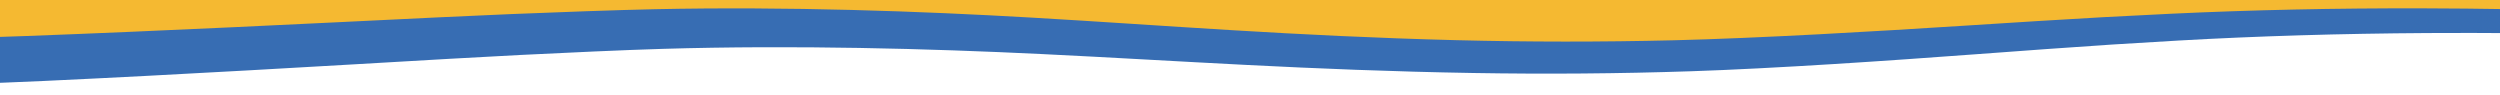
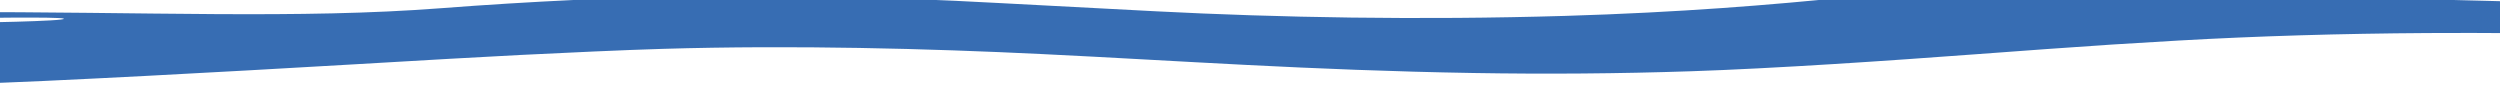
<svg xmlns="http://www.w3.org/2000/svg" width="3115" height="118" viewBox="0 0 3115 118" fill="none">
  <g clip-path="url(#clip0_237_983)">
    <path d="M-64.394 15.081L-60.315 22.816C-39.467 22.469 76.104 20.705 79.487 23.253C83.807 26.459 -36.437 28.387 -57.203 28.718L-52.624 105.068C-12.582 103.73 23.284 102.324 54.947 100.853C226.517 92.883 393.948 82.88 559.418 73.311C617.872 69.93 678.117 66.877 740.15 64.15C773.921 62.666 802.4 61.577 825.573 60.882C989.779 55.966 1157.51 60.543 1298.18 67.36C1469.31 75.647 1630.86 87.511 1835.83 90.962C1926.91 92.496 2017.11 91.776 2106.45 88.805C2131.78 87.963 2159.73 86.757 2190.33 85.188C2319.35 78.58 2434.52 69.529 2550.04 61.132C2607.38 56.962 2655.63 53.85 2714.28 50.523C2812.42 44.959 2915.95 41.841 3024.83 41.17C3096.65 40.728 3173.84 41.451 3242.82 42.756C3318.21 44.181 3391.1 45.602 3449.67 46.584C3597.4 49.058 3748.63 49.249 3903.39 47.155C4040.89 45.292 4170.65 41.21 4294.72 34.937C4394.25 29.902 4491.31 23.945 4591.28 19.678C4738.02 13.419 4900.37 12.024 5051.5 13.567C5153.52 14.608 5255.79 16.506 5358.29 19.26C5489.8 22.798 5622.25 26.828 5754.06 29.389C5833.82 30.938 5915.44 31.625 5998.9 31.454L5975.38 -13.147C5884.76 -13.922 5795.54 -15.183 5707.7 -16.931C5547.09 -20.128 5397.12 -23.369 5223.22 -25.642C5115.29 -27.053 5005.87 -27.666 4894.98 -27.48C4743.55 -27.225 4593.96 -24.532 4446.18 -19.401C4377.8 -17.028 4314.91 -14.604 4257.52 -12.126C4177.99 -8.684 4094.49 -4.99 4017.84 -1.92C3938.17 1.275 3858.59 3.461 3779.1 4.64C3567.32 7.784 3366.98 8.213 3175.25 3.049C3082.11 0.543 2991.85 -1.959 2897.17 -2.999C2722.7 -4.916 2578.83 -31.892 2460.94 -19.817C2409.27 -14.519 2357.6 -9.222 2305.92 -3.925C2208.3 6.086 2092.78 15.543 1949.99 19.811C1768.59 25.229 1591.47 21.878 1441.09 14.117C1375.69 10.743 1310.64 7.316 1245.94 3.84C1170.34 -0.221 1100.76 -3.194 1012.76 -4.582C911.201 -6.181 812.717 -4.704 717.338 -0.147C659.286 2.623 603.699 6.056 550.577 10.154C371.698 23.947 183.176 14.54 -64.363 15.082L-64.394 15.081Z" fill="#376DB3" />
-     <path d="M-57.182 -41.785L-55.749 -34.026C-34.813 -34.197 81.193 -34.981 83.702 -32.407C86.921 -29.169 -33.807 -28.261 -54.656 -28.106L-76.141 48.172C-35.7 47.175 0.594 46.074 32.713 44.873C206.756 38.366 377.359 29.792 545.855 21.637C605.379 18.755 666.579 16.216 729.453 14.017C763.681 12.821 792.492 11.974 815.868 11.476C981.515 7.955 1147.44 13.944 1285.59 21.941C1453.63 31.664 1610.91 44.876 1814.4 50.056C1904.83 52.358 1995.14 52.401 2085.37 50.19C2110.95 49.563 2139.27 48.596 2170.36 47.287C2301.44 41.78 2419.54 33.716 2537.76 26.308C2596.44 22.628 2645.68 19.929 2705.38 17.103C2805.28 12.377 2909.73 10.139 3018.68 10.39C3090.54 10.556 3167.38 11.93 3235.81 13.817C3310.61 15.877 3382.91 17.913 3441.05 19.388C3587.73 23.108 3738.68 24.577 3893.93 23.796C4031.86 23.097 4162.83 20.119 4288.86 14.904C4389.96 10.718 4488.92 5.59 4590.2 2.175C4738.87 -2.835 4901.46 -2.854 5051.84 -0.036C5153.35 1.866 5254.83 4.626 5356.24 8.243C5486.36 12.888 5617.24 18.032 5747.99 21.703C5827.1 23.925 5908.37 25.302 5991.77 25.836L5983.5 -18.899C5893.28 -20.44 5804.62 -22.453 5717.5 -24.941C5558.22 -29.492 5409.57 -33.996 5236.69 -37.737C5129.41 -40.058 5020.35 -41.595 4909.56 -42.347C4758.26 -43.373 4607.96 -41.949 4458.65 -38.075C4389.55 -36.284 4325.93 -34.395 4267.78 -32.405C4187.19 -29.642 4102.54 -26.659 4024.96 -24.241C3944.31 -21.724 3864.11 -20.215 3784.32 -19.71C3571.77 -18.361 3371.58 -19.627 3181.89 -26.404C3089.74 -29.694 3000.46 -32.956 2906.28 -34.796C2732.71 -38.184 2598.25 -66.339 2476.42 -55.278C2423.01 -50.424 2369.6 -45.572 2316.2 -40.72C2215.3 -31.548 2096.72 -23.082 1952.68 -20.028C1769.7 -16.152 1593.97 -20.995 1446.46 -30.016C1382.3 -33.939 1318.52 -37.91 1255.1 -41.928C1180.99 -46.623 1112.52 -50.181 1025.12 -52.31C924.26 -54.766 825.414 -54.124 728.617 -50.38C669.704 -48.104 613.025 -45.147 558.582 -41.504C375.253 -29.243 190.215 -40.231 -57.152 -41.783L-57.182 -41.785Z" fill="#F5B931" />
  </g>
  <defs>
    <clipPath id="clip0_237_983">
      <rect width="3115" height="118" fill="white" />
    </clipPath>
  </defs>
</svg>